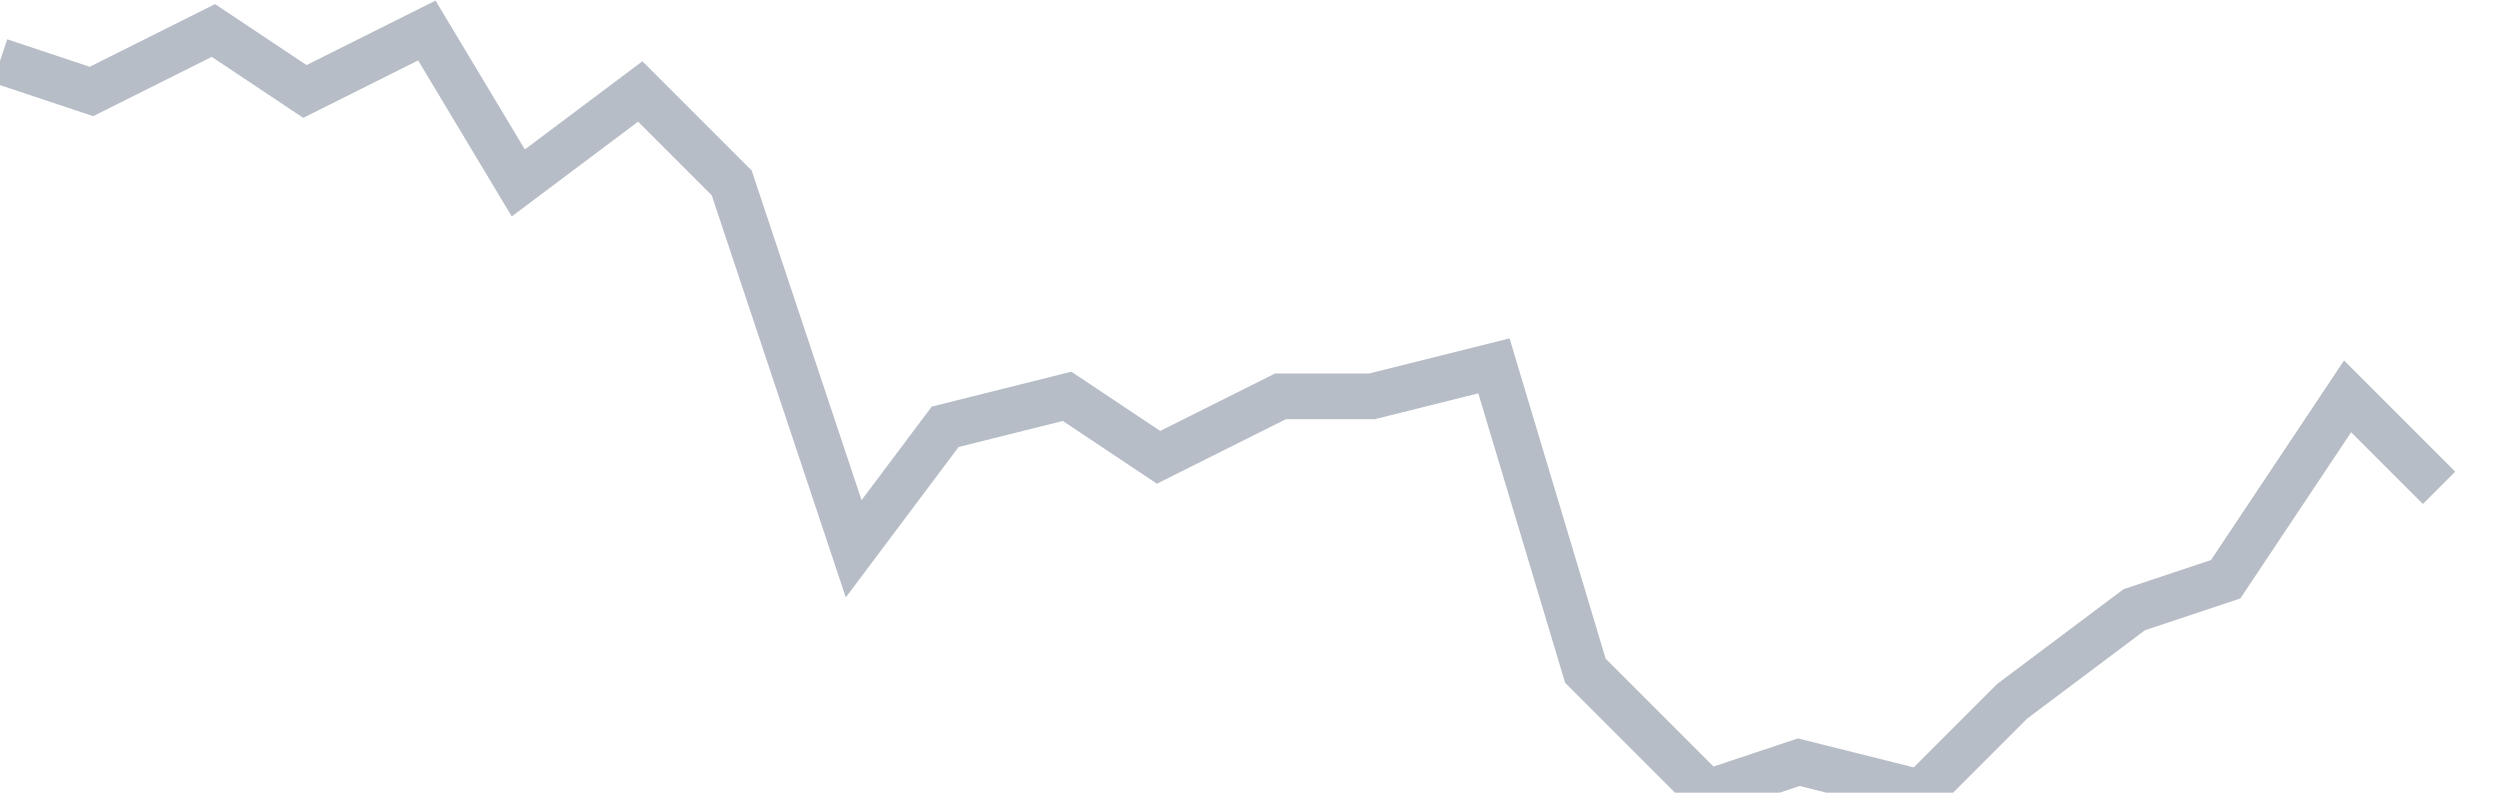
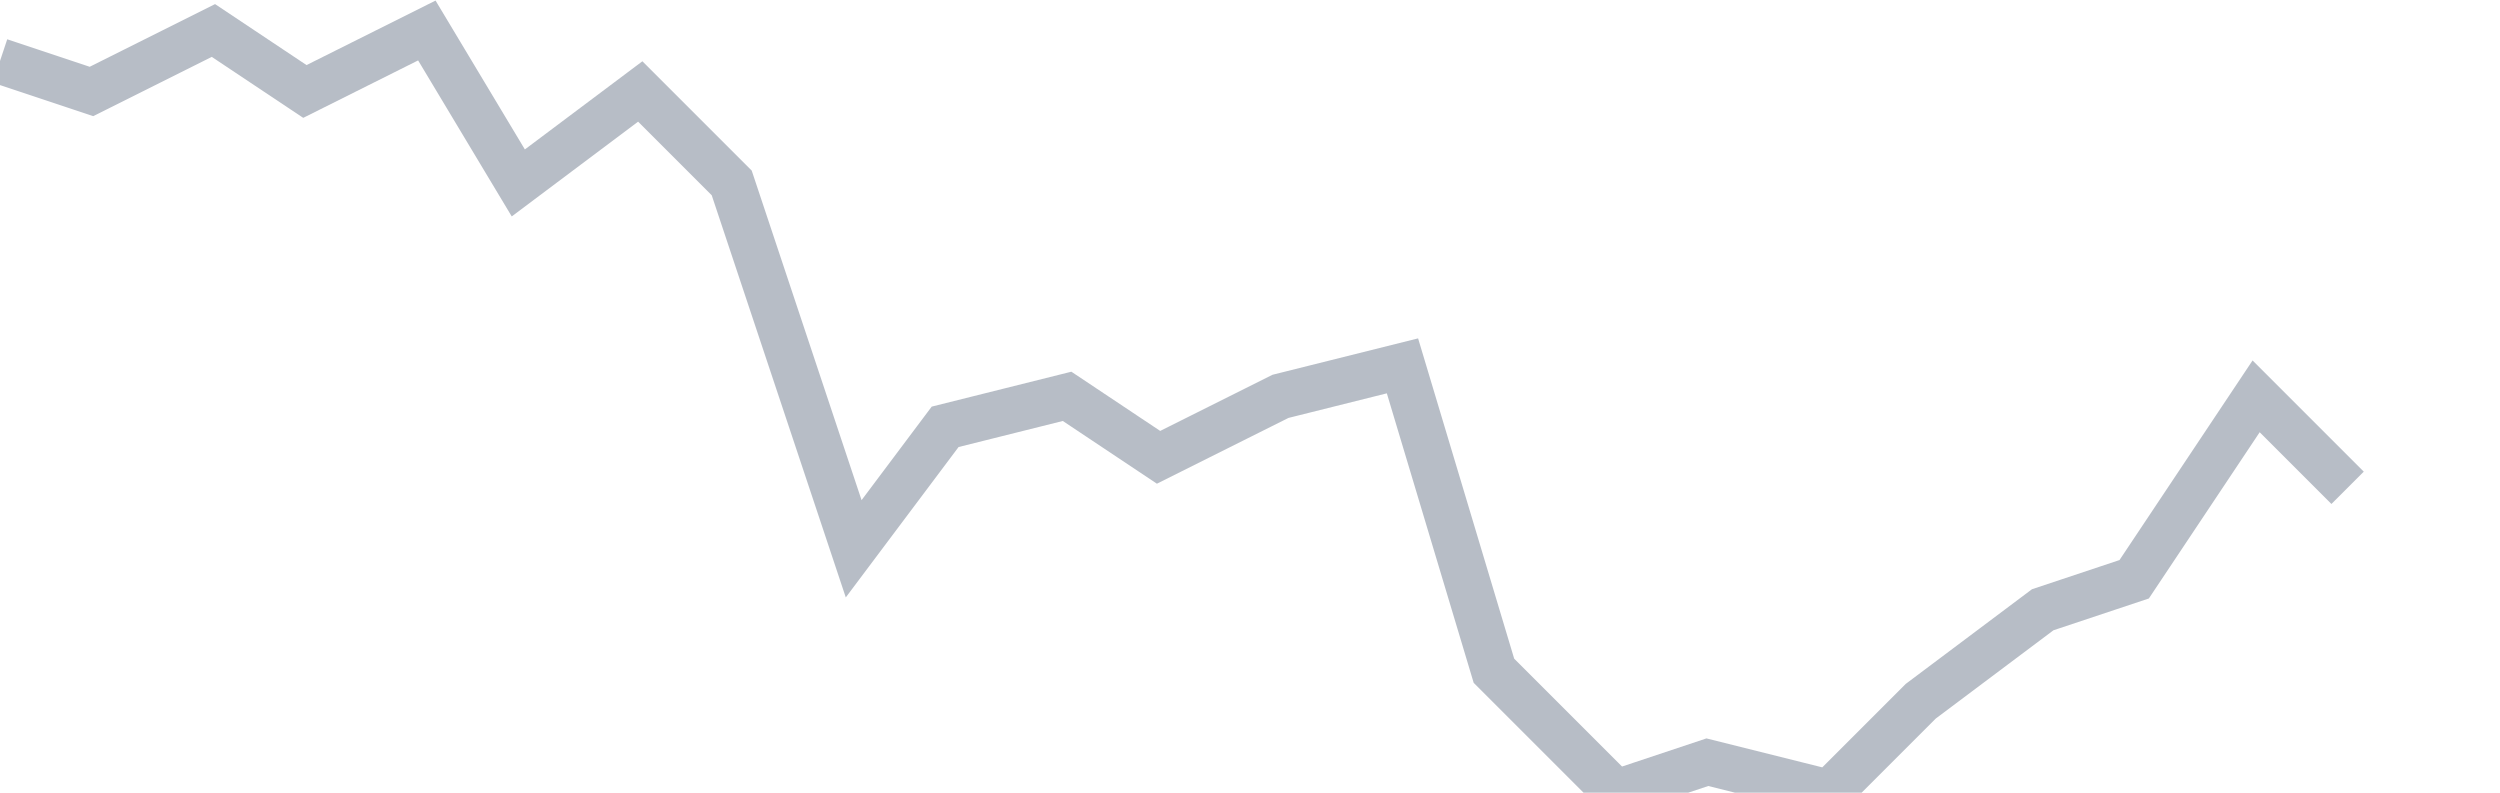
<svg xmlns="http://www.w3.org/2000/svg" width="82" height="26" fill="none">
-   <path d="M0 2l3 1 4-2 3 2 4-2 3 5 4-3 3 3 4 12 3-4 4-1 3 2 4-2h3l4-1 3 10 4 4 3-1 4 1 3-3 4-3 3-1 4-6 3 3" stroke="#B7BDC6" stroke-width="1.5" />
+   <path d="M0 2l3 1 4-2 3 2 4-2 3 5 4-3 3 3 4 12 3-4 4-1 3 2 4-2l4-1 3 10 4 4 3-1 4 1 3-3 4-3 3-1 4-6 3 3" stroke="#B7BDC6" stroke-width="1.5" />
</svg>